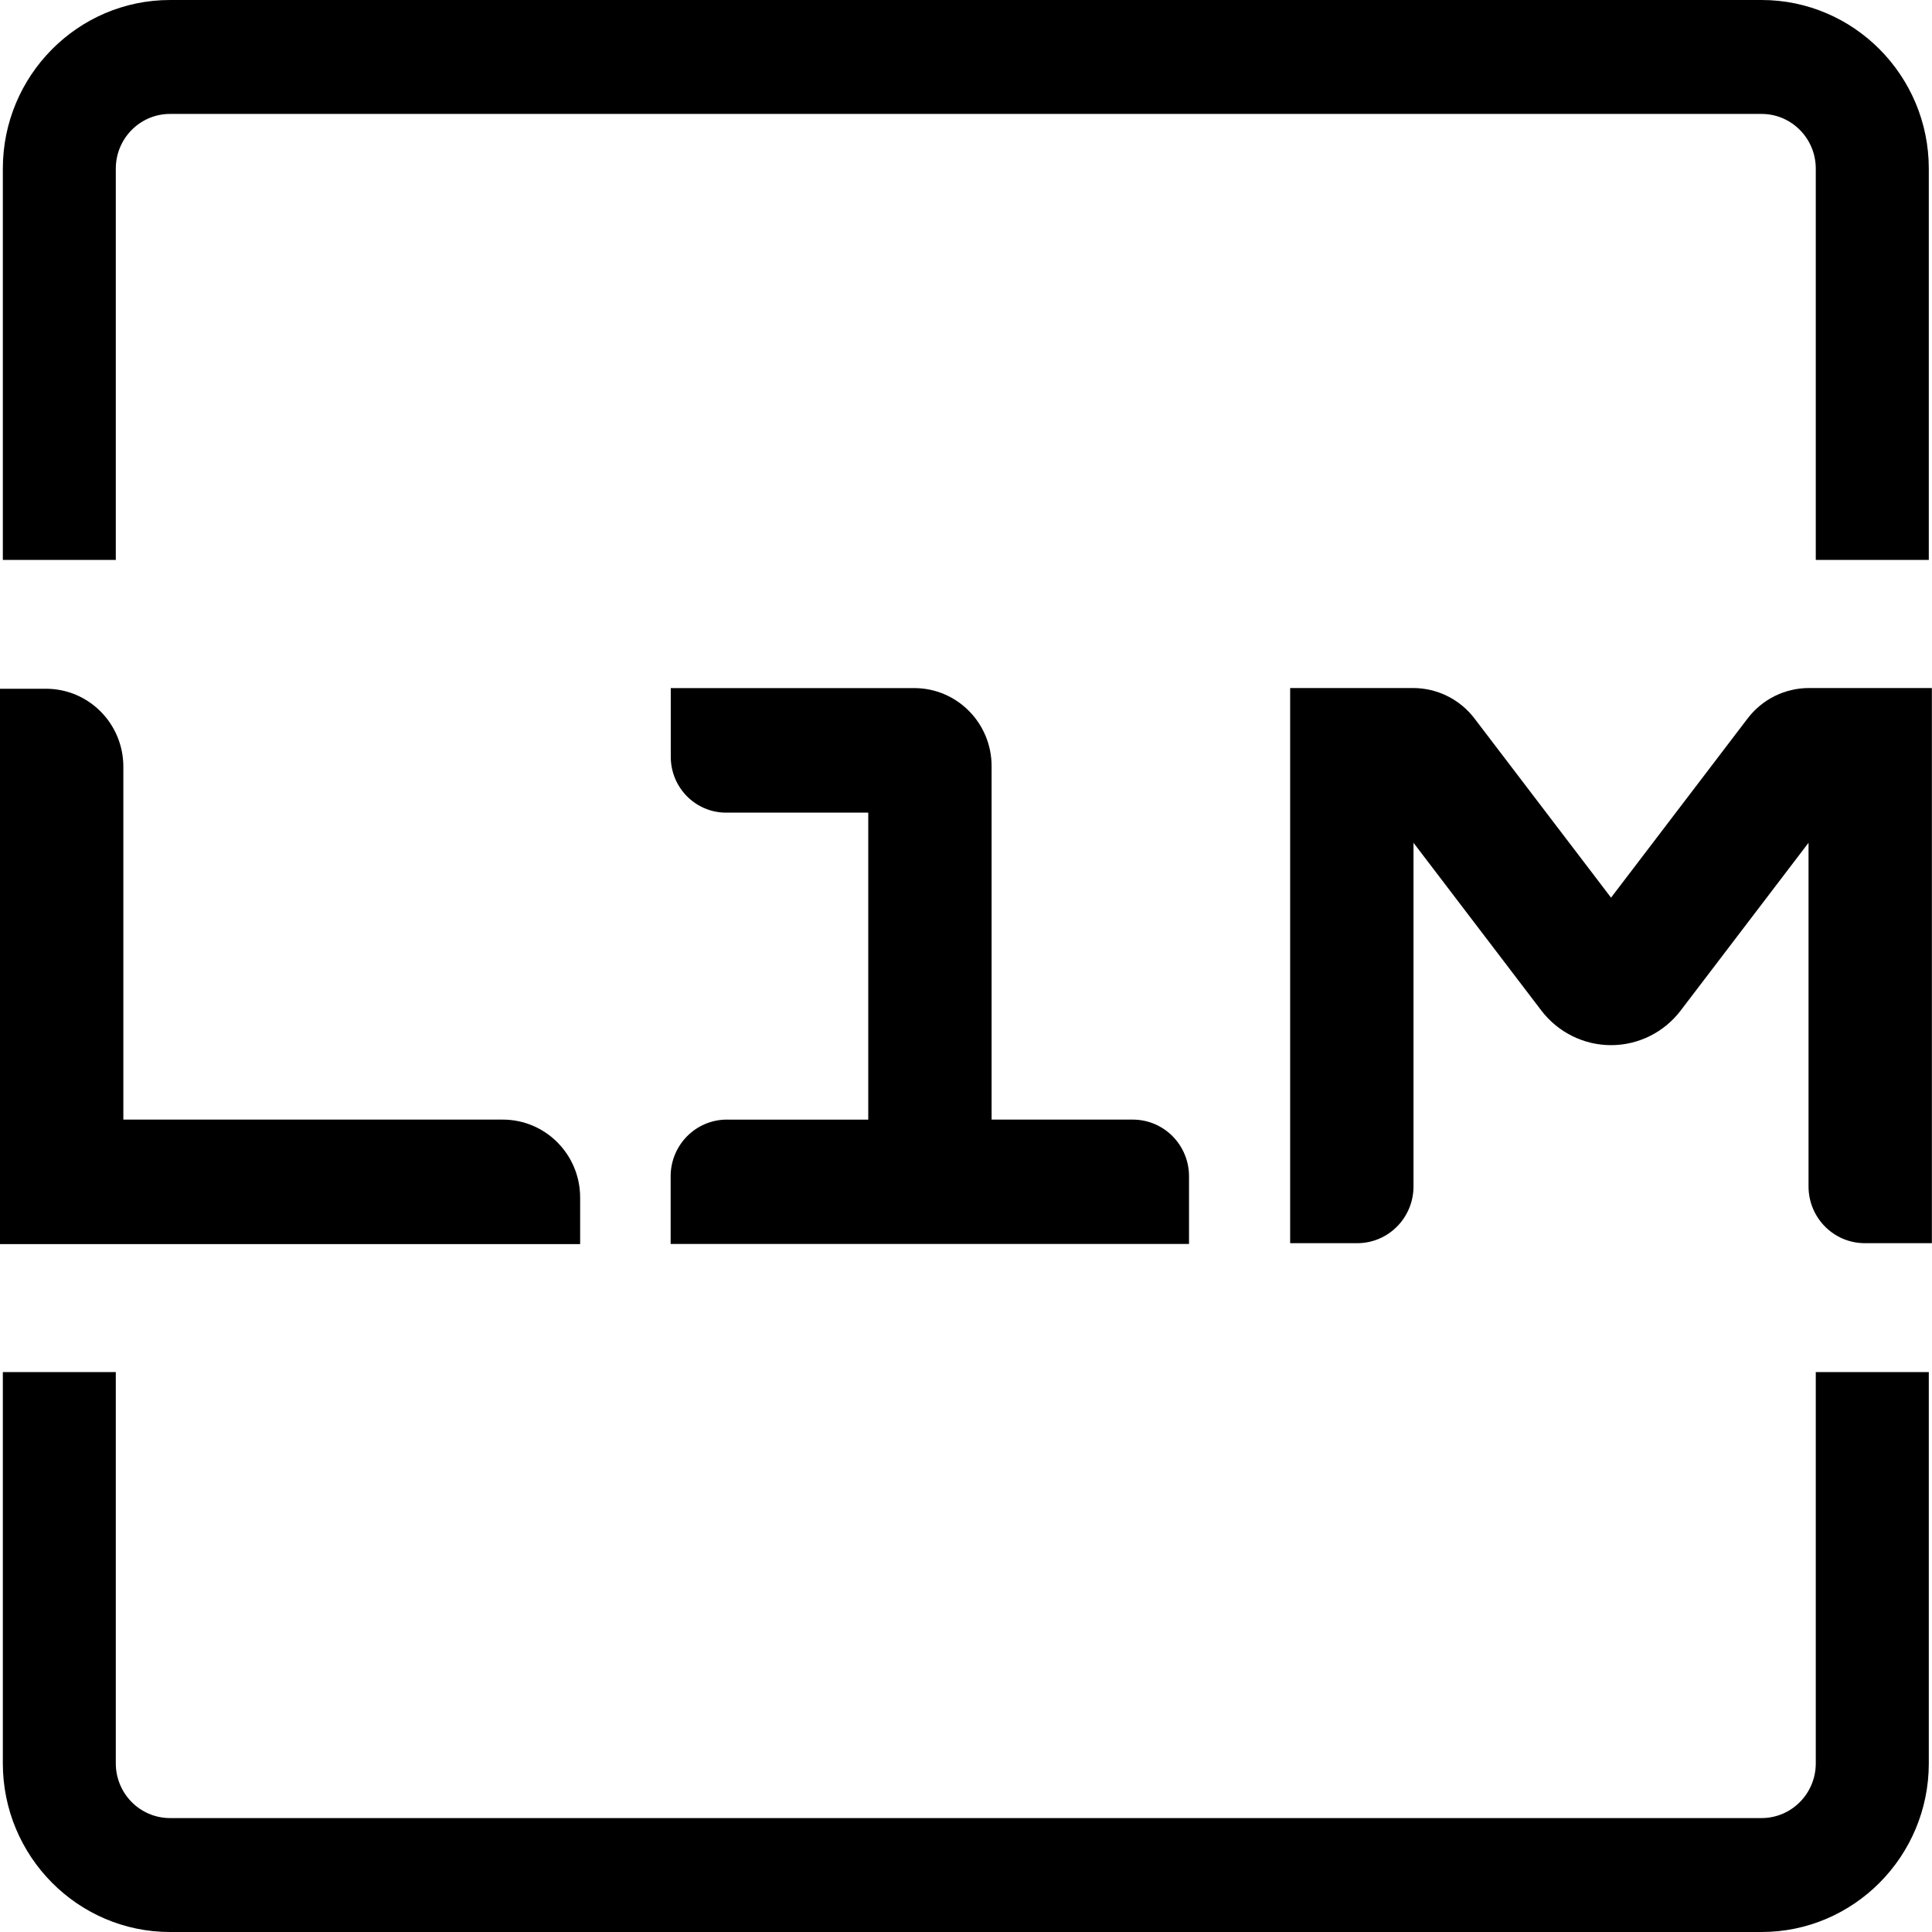
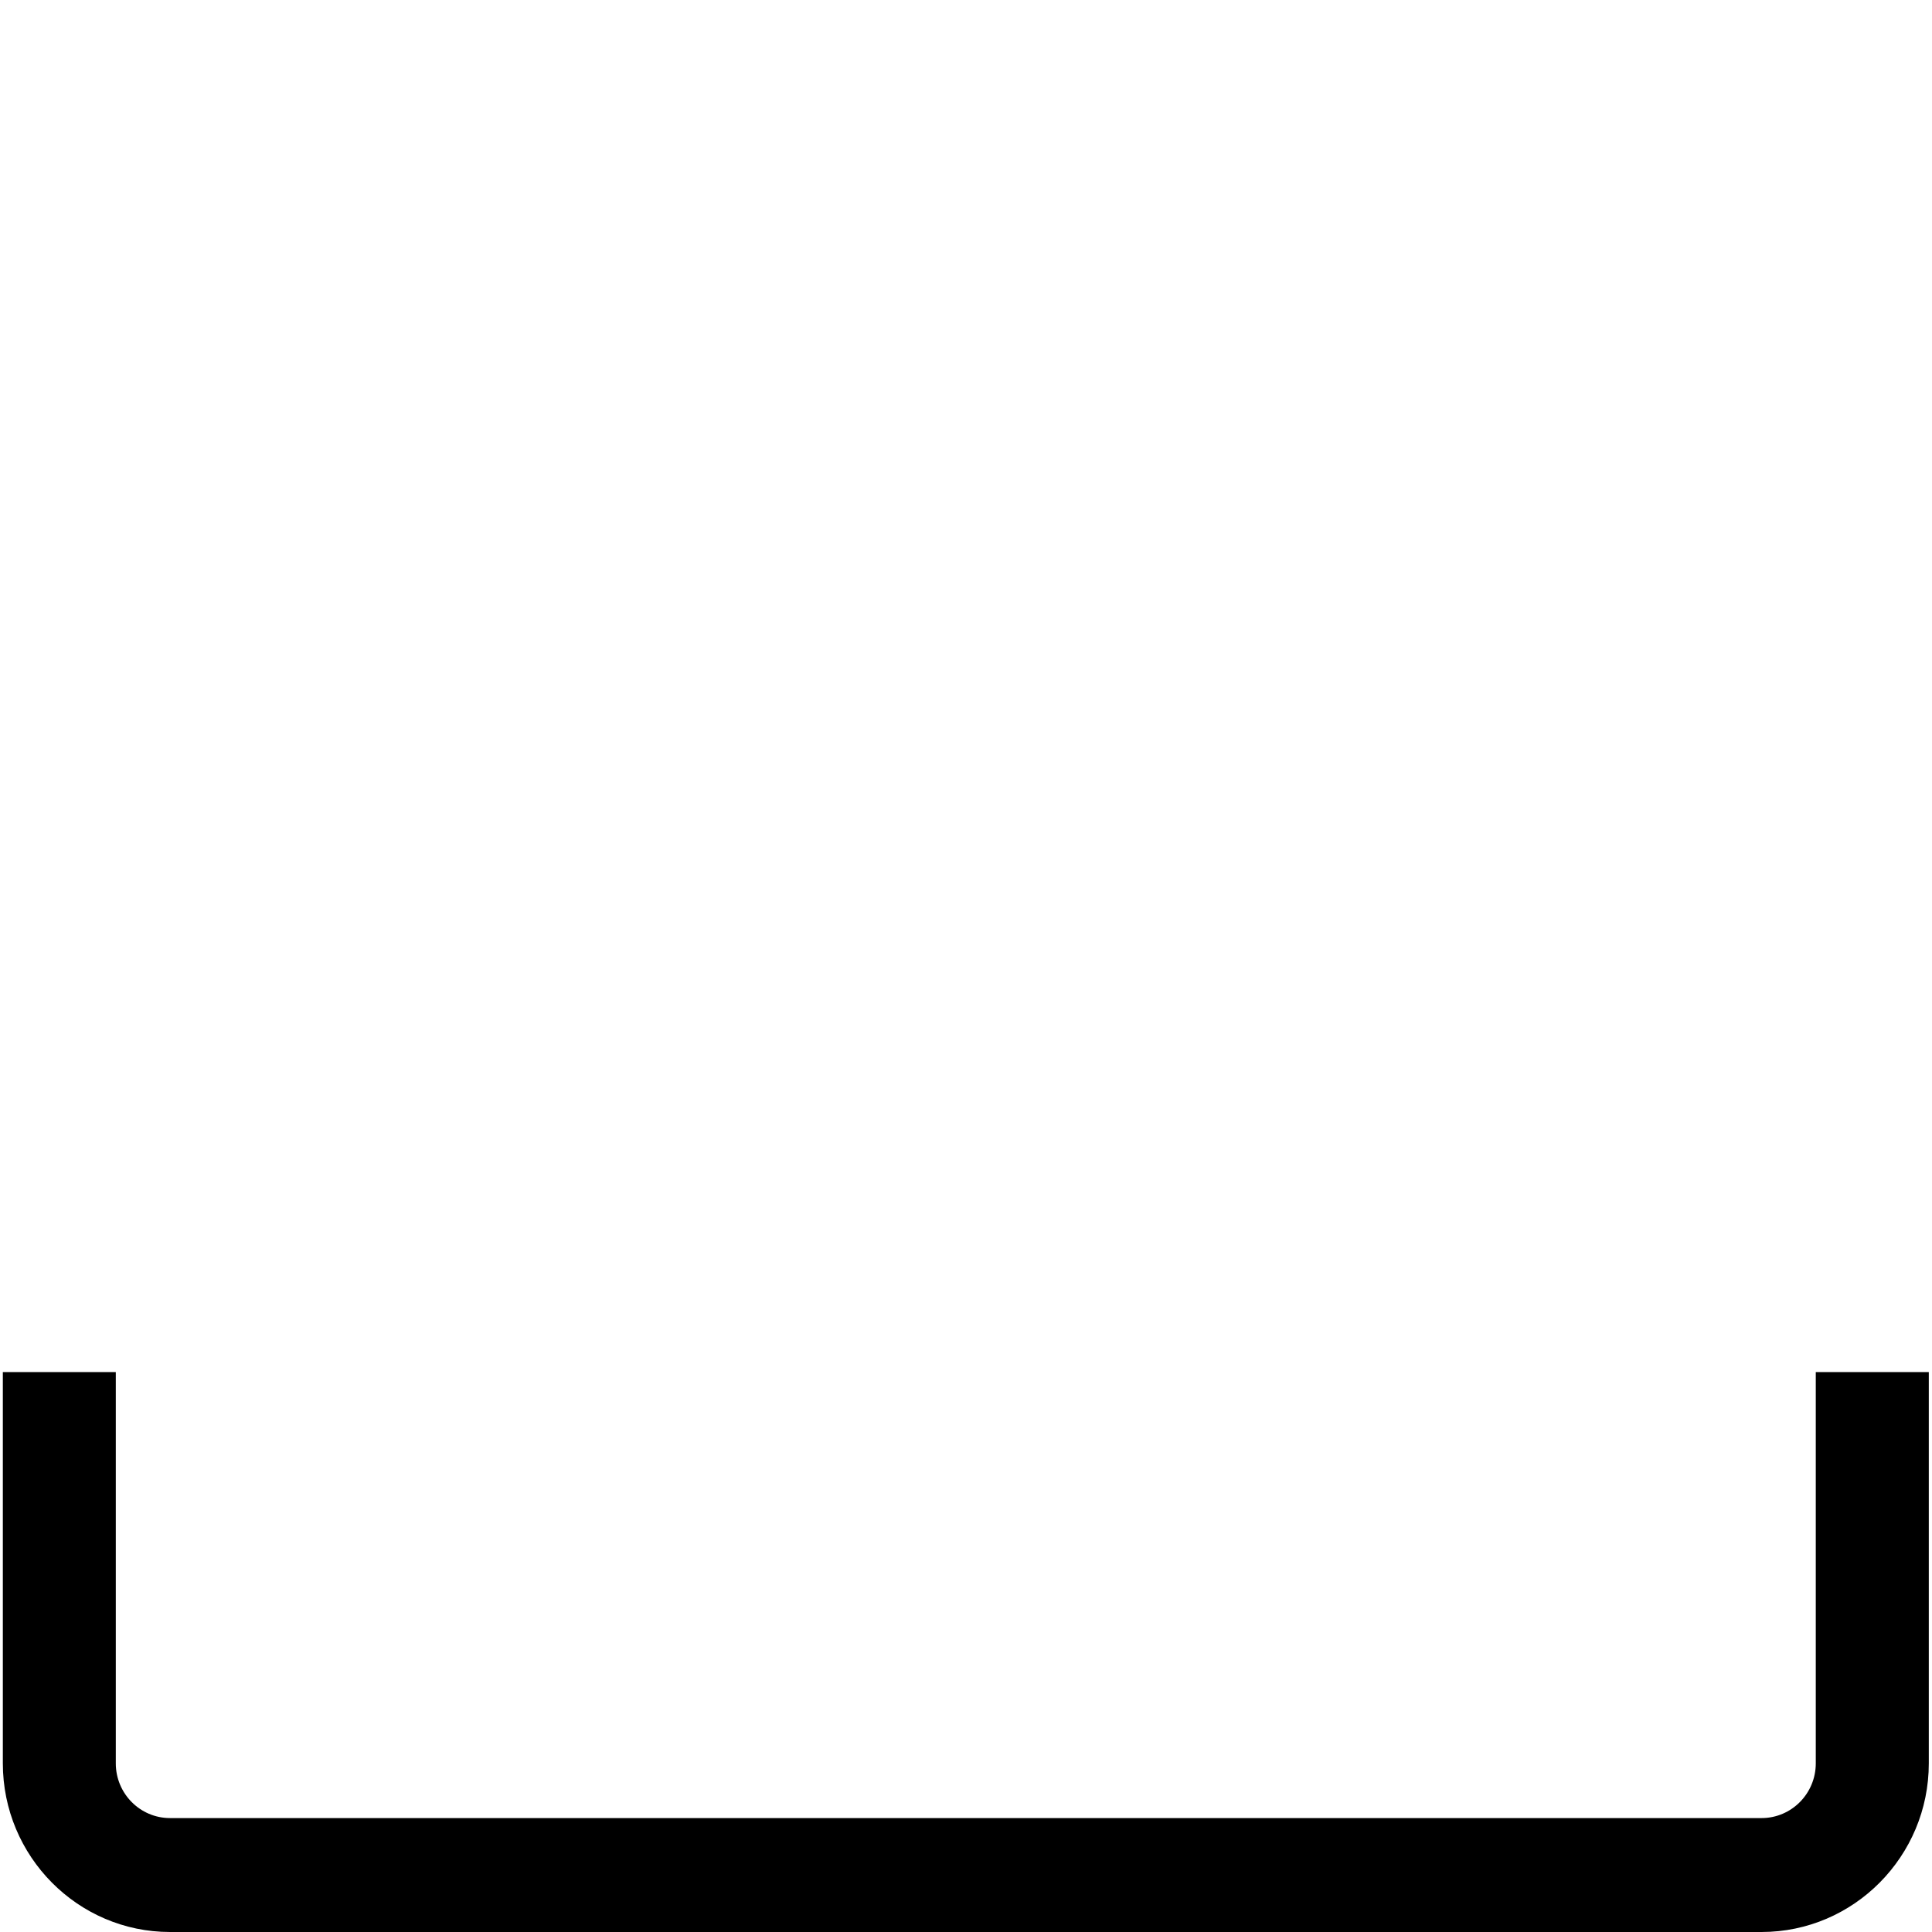
<svg xmlns="http://www.w3.org/2000/svg" width="32" height="32" viewBox="0 0 32 32" fill="none">
  <g clip-path="url(#clip0_266_346)">
-     <path d="M9.609 19.836C9.609 19.122 9.035 18.544 8.327 18.544H2.043V12.699C2.043 11.986 1.47 11.408 0.762 11.408H0V20.606H9.609V19.837V19.836Z" fill="black" />
-     <path d="M12.041 18.544C11.525 18.544 11.108 18.964 11.108 19.484V20.604H19.694V19.484C19.694 18.964 19.277 18.544 18.762 18.544H16.424V12.689C16.424 11.976 15.851 11.397 15.143 11.397H11.11V12.534C11.11 13.046 11.52 13.46 12.027 13.46H14.381V18.545H12.044L12.041 18.544Z" fill="black" />
-     <path d="M29.962 11.396C29.563 11.396 29.188 11.582 28.946 11.9L26.684 14.868L24.422 11.9C24.18 11.582 23.803 11.396 23.406 11.396H21.369V20.591H22.48C22.995 20.591 23.412 20.17 23.412 19.651V13.959L25.529 16.737C25.805 17.099 26.232 17.311 26.684 17.311C27.136 17.311 27.563 17.099 27.838 16.737L29.955 13.959V19.651C29.955 20.17 30.372 20.591 30.887 20.591H31.998V11.396H29.962Z" fill="black" />
-     <path d="M1.918 2.793C1.918 2.293 2.32 1.887 2.816 1.887H29.177C29.673 1.887 30.075 2.293 30.075 2.793V9.274H31.947V2.793C31.947 1.253 30.704 0 29.177 0H2.816C1.289 0 0.047 1.253 0.047 2.793V9.274H1.918V2.793Z" fill="black" />
    <path d="M30.075 29.207C30.075 29.707 29.673 30.113 29.177 30.113H2.816C2.32 30.113 1.918 29.707 1.918 29.207V22.726H0.047V29.207C0.047 30.747 1.289 32 2.816 32H29.177C30.704 32 31.947 30.747 31.947 29.207V22.726H30.075V29.207Z" fill="black" />
  </g>
  <defs>
    <clipPath id="clip0_266_346">
      <rect width="32" height="32" fill="white" />
    </clipPath>
  </defs>
</svg>